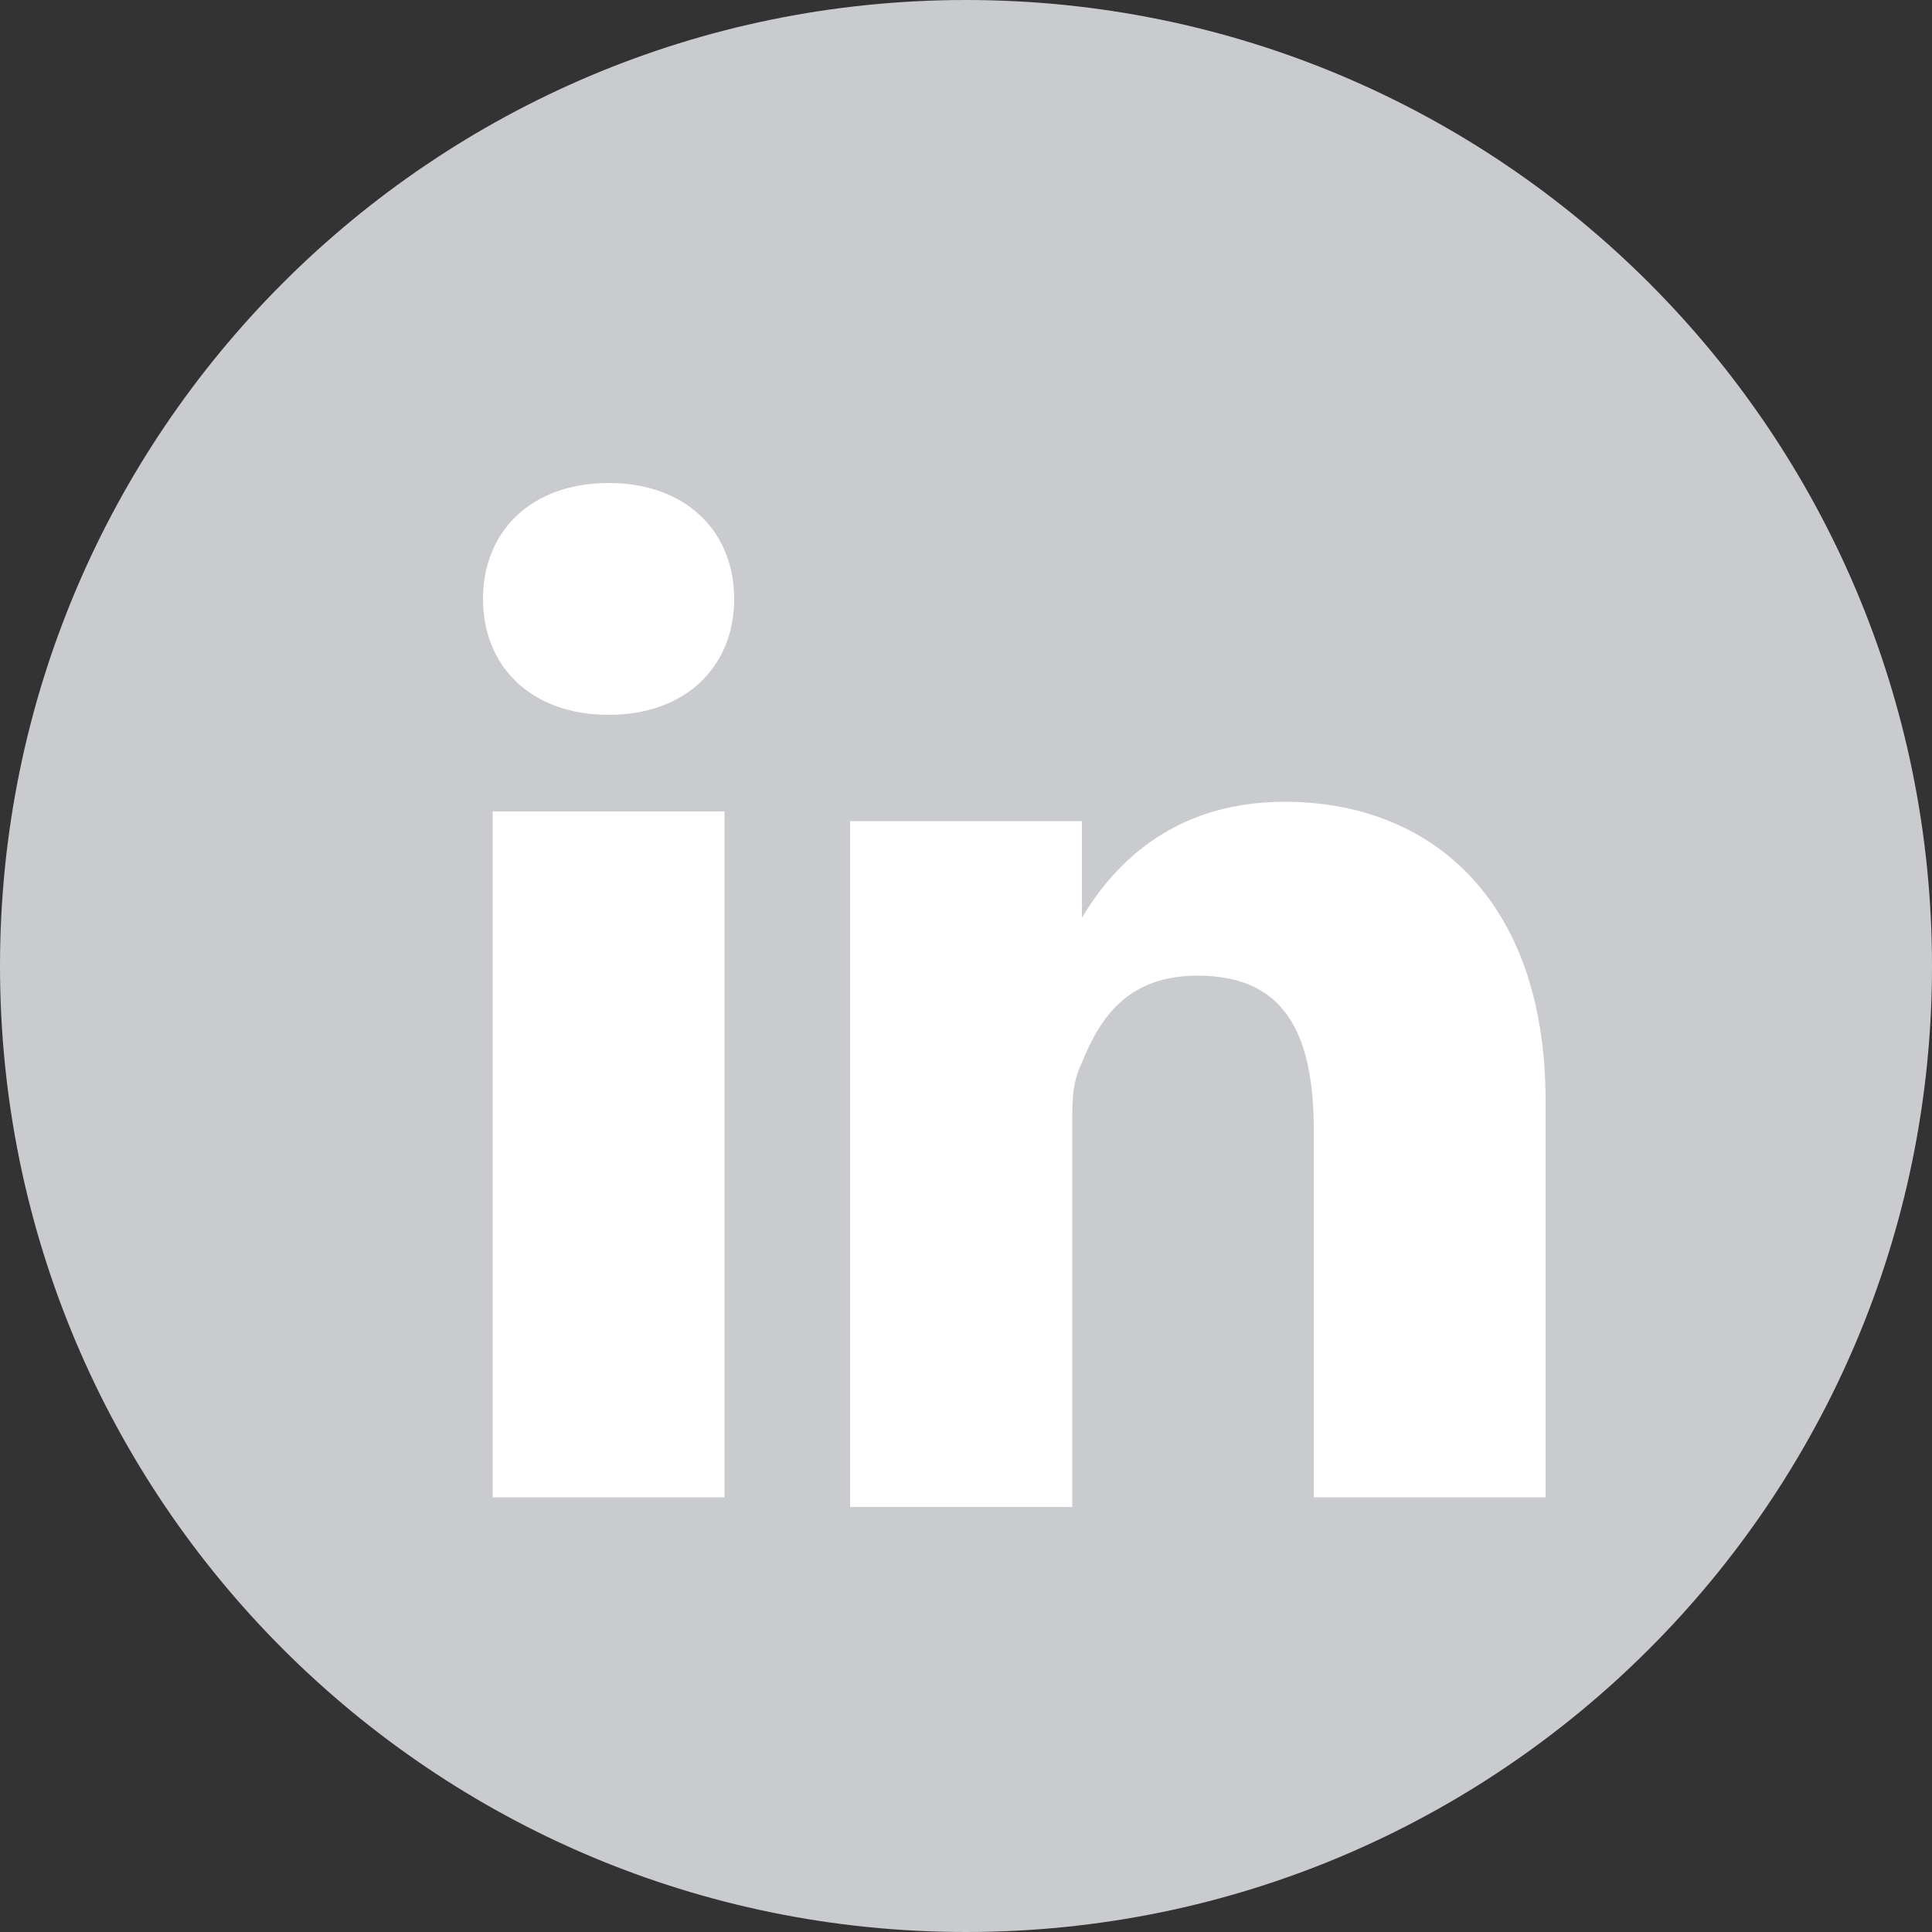
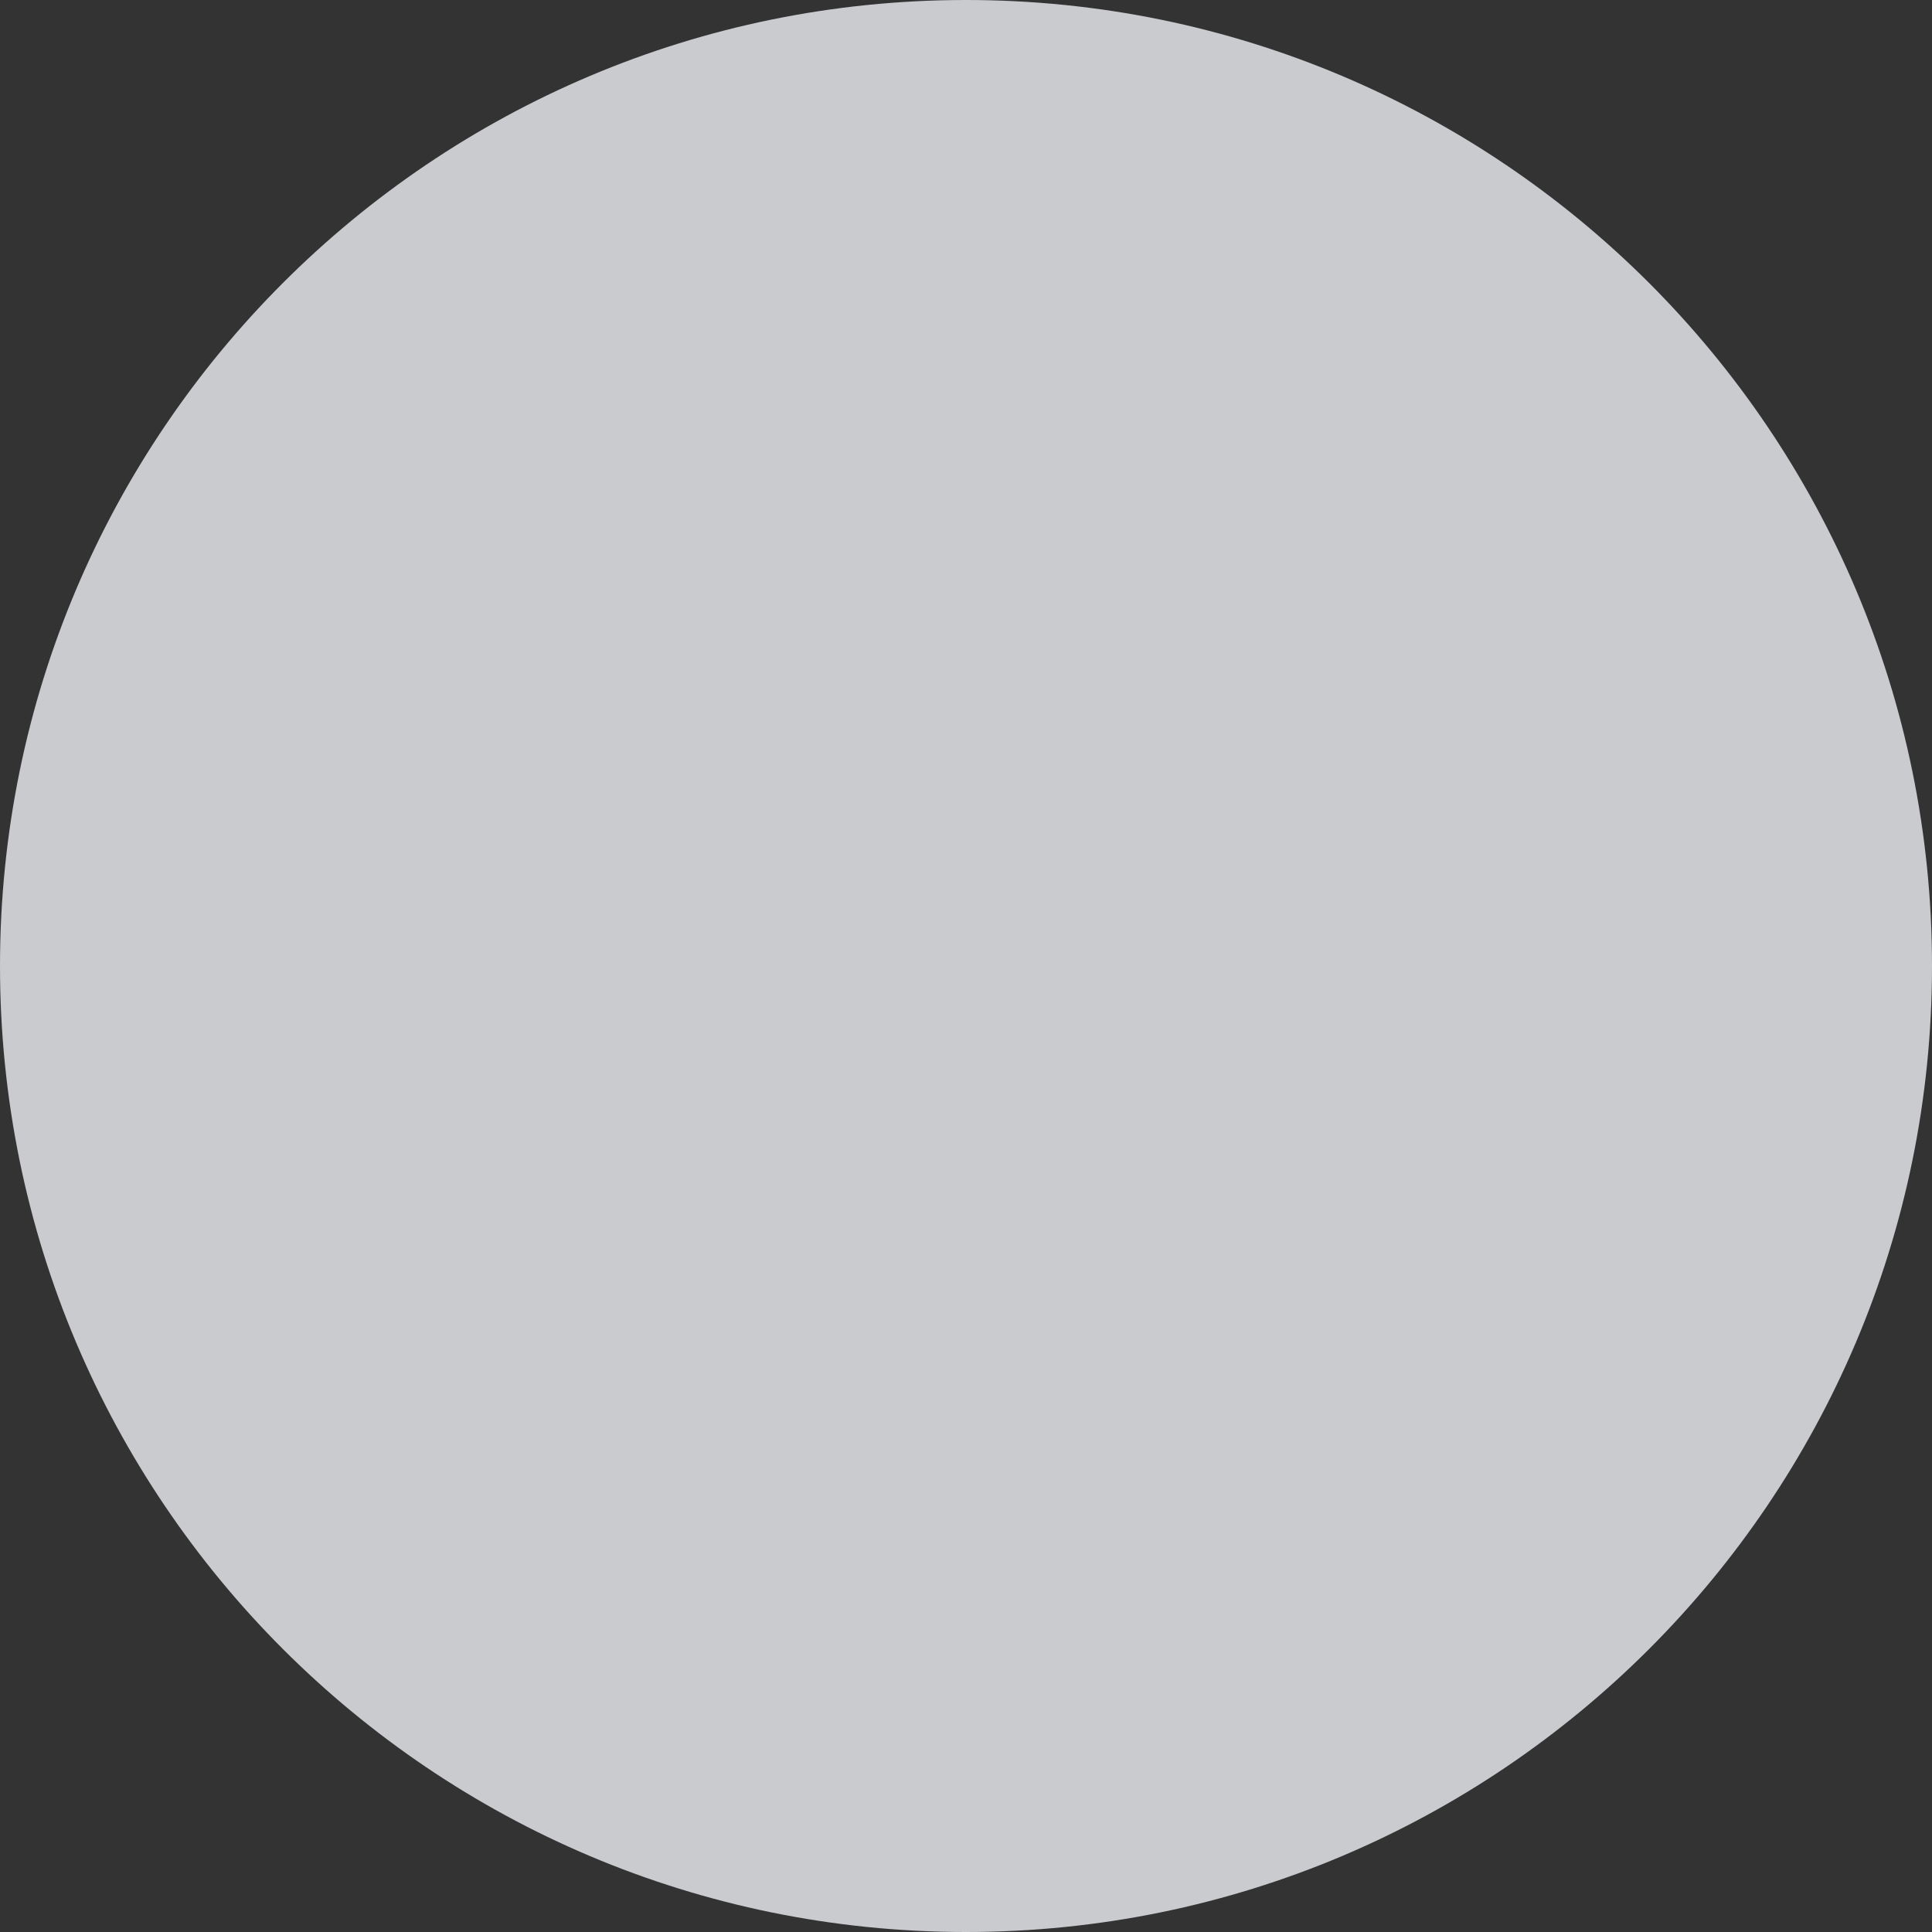
<svg xmlns="http://www.w3.org/2000/svg" width="28" height="28" viewBox="0 0 28 28" fill="none">
  <rect x="0" y="0" width="28" height="28" fill="#333333" stroke="none" />
  <path d="M14 28C21.732 28 28 21.732 28 14C28 6.268 21.732 0 14 0C6.268 0 0 6.268 0 14C0 21.732 6.268 28 14 28Z" fill="#C9CBCF" />
-   <path d="M22.4 15.96V21.7H19.04V16.38C19.04 14.98 18.62 14.14 17.36 14.14C16.38 14.14 15.96 14.7 15.68 15.4C15.54 15.68 15.54 15.96 15.54 16.24V21.84H12.32V11.9H15.68V13.3C16.1 12.6 16.94 11.62 18.62 11.62C20.72 11.62 22.4 13.02 22.4 15.96ZM8.82 7C7.7 7 7 7.7 7 8.68C7 9.66 7.7 10.36 8.82 10.36C9.94 10.36 10.64 9.66 10.64 8.68C10.64 7.7 9.94 7 8.82 7ZM7.14 21.7H10.5V11.76H7.14V21.7Z" fill="white" />
</svg>